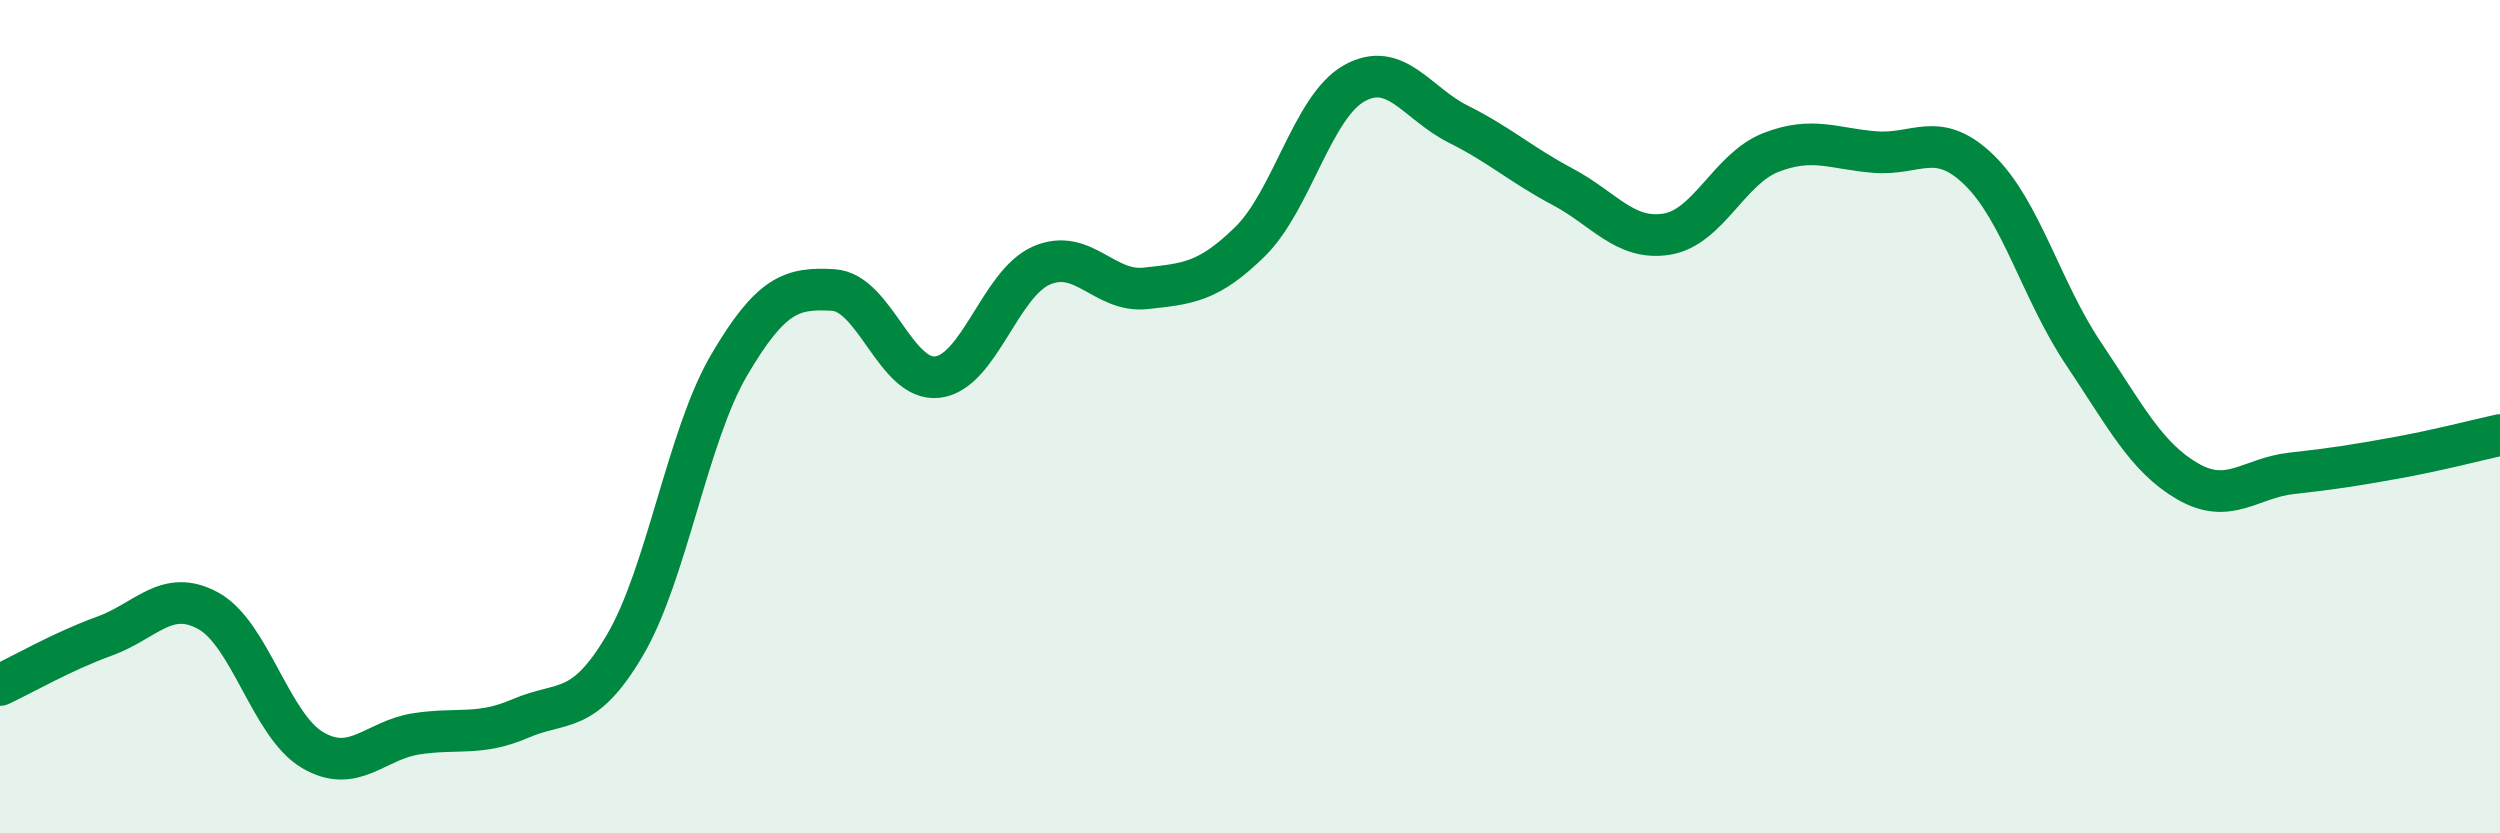
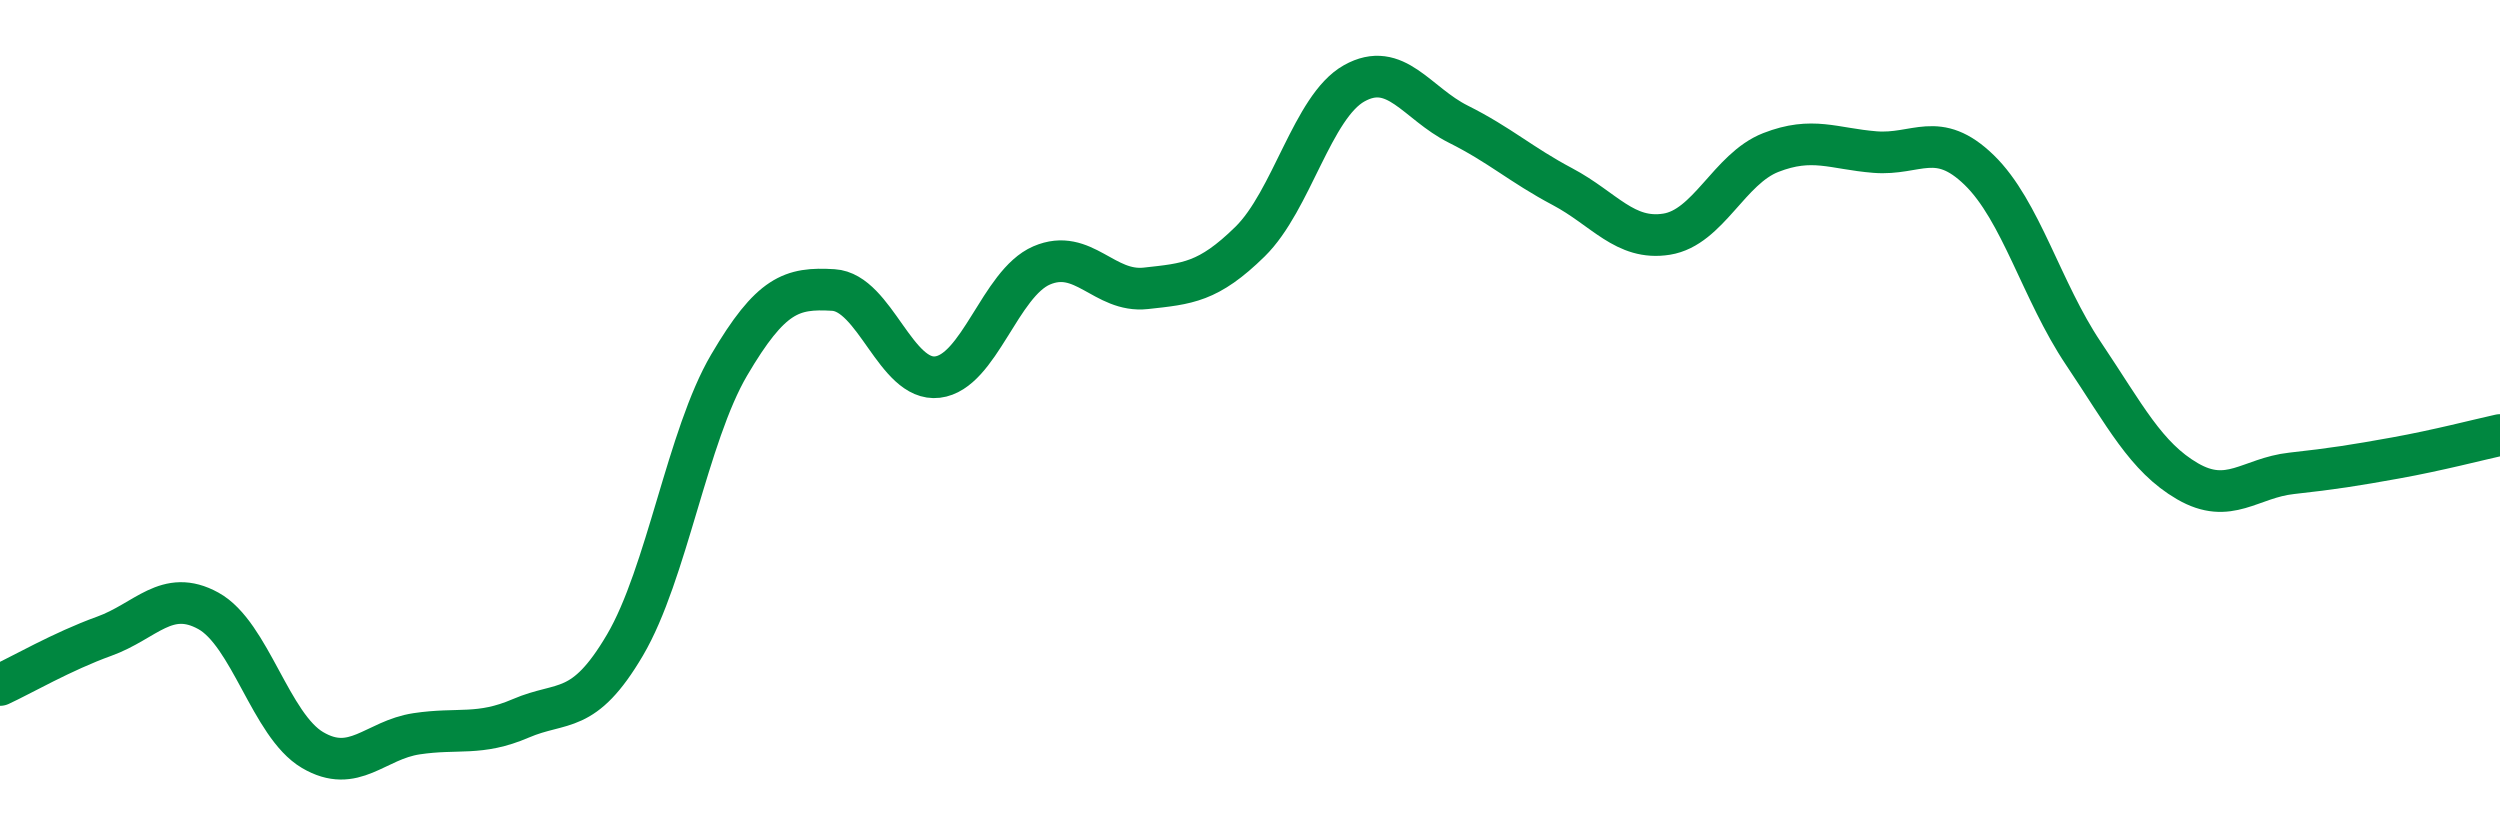
<svg xmlns="http://www.w3.org/2000/svg" width="60" height="20" viewBox="0 0 60 20">
-   <path d="M 0,16.44 C 0.5,16.21 1.5,15.63 2.5,15.27 C 3.5,14.91 4,14.11 5,14.66 C 6,15.21 6.5,17.41 7.5,18 C 8.5,18.59 9,17.76 10,17.61 C 11,17.46 11.5,17.67 12.5,17.24 C 13.5,16.81 14,17.18 15,15.48 C 16,13.78 16.5,10.46 17.5,8.76 C 18.5,7.06 19,6.9 20,6.96 C 21,7.02 21.5,9.17 22.5,9.05 C 23.5,8.93 24,6.8 25,6.37 C 26,5.94 26.5,7.03 27.5,6.92 C 28.5,6.81 29,6.78 30,5.8 C 31,4.82 31.5,2.56 32.5,2 C 33.5,1.44 34,2.48 35,2.98 C 36,3.48 36.5,3.95 37.5,4.48 C 38.5,5.01 39,5.78 40,5.62 C 41,5.46 41.5,4.05 42.5,3.66 C 43.5,3.27 44,3.57 45,3.65 C 46,3.73 46.5,3.11 47.5,4.08 C 48.5,5.05 49,6.99 50,8.48 C 51,9.97 51.5,10.97 52.5,11.55 C 53.5,12.13 54,11.47 55,11.36 C 56,11.25 56.5,11.17 57.5,10.99 C 58.5,10.81 59.5,10.55 60,10.44L60 20L0 20Z" fill="#008740" opacity="0.1" stroke-linecap="round" stroke-linejoin="round" />
  <path d="M 0,16.44 C 0.5,16.21 1.5,15.63 2.5,15.27 C 3.5,14.91 4,14.11 5,14.66 C 6,15.21 6.5,17.41 7.5,18 C 8.5,18.59 9,17.76 10,17.61 C 11,17.46 11.5,17.67 12.5,17.24 C 13.5,16.81 14,17.18 15,15.48 C 16,13.78 16.5,10.46 17.5,8.76 C 18.5,7.06 19,6.9 20,6.96 C 21,7.02 21.5,9.17 22.5,9.05 C 23.5,8.93 24,6.8 25,6.37 C 26,5.94 26.5,7.03 27.5,6.92 C 28.5,6.81 29,6.78 30,5.8 C 31,4.82 31.5,2.56 32.5,2 C 33.5,1.44 34,2.48 35,2.98 C 36,3.48 36.5,3.95 37.5,4.48 C 38.5,5.01 39,5.78 40,5.62 C 41,5.46 41.5,4.05 42.5,3.66 C 43.5,3.27 44,3.57 45,3.65 C 46,3.73 46.5,3.11 47.5,4.08 C 48.5,5.05 49,6.99 50,8.48 C 51,9.97 51.5,10.97 52.5,11.55 C 53.5,12.13 54,11.47 55,11.36 C 56,11.25 56.5,11.17 57.5,10.99 C 58.5,10.81 59.5,10.55 60,10.44" stroke="#008740" stroke-width="1" fill="none" stroke-linecap="round" stroke-linejoin="round" />
</svg>